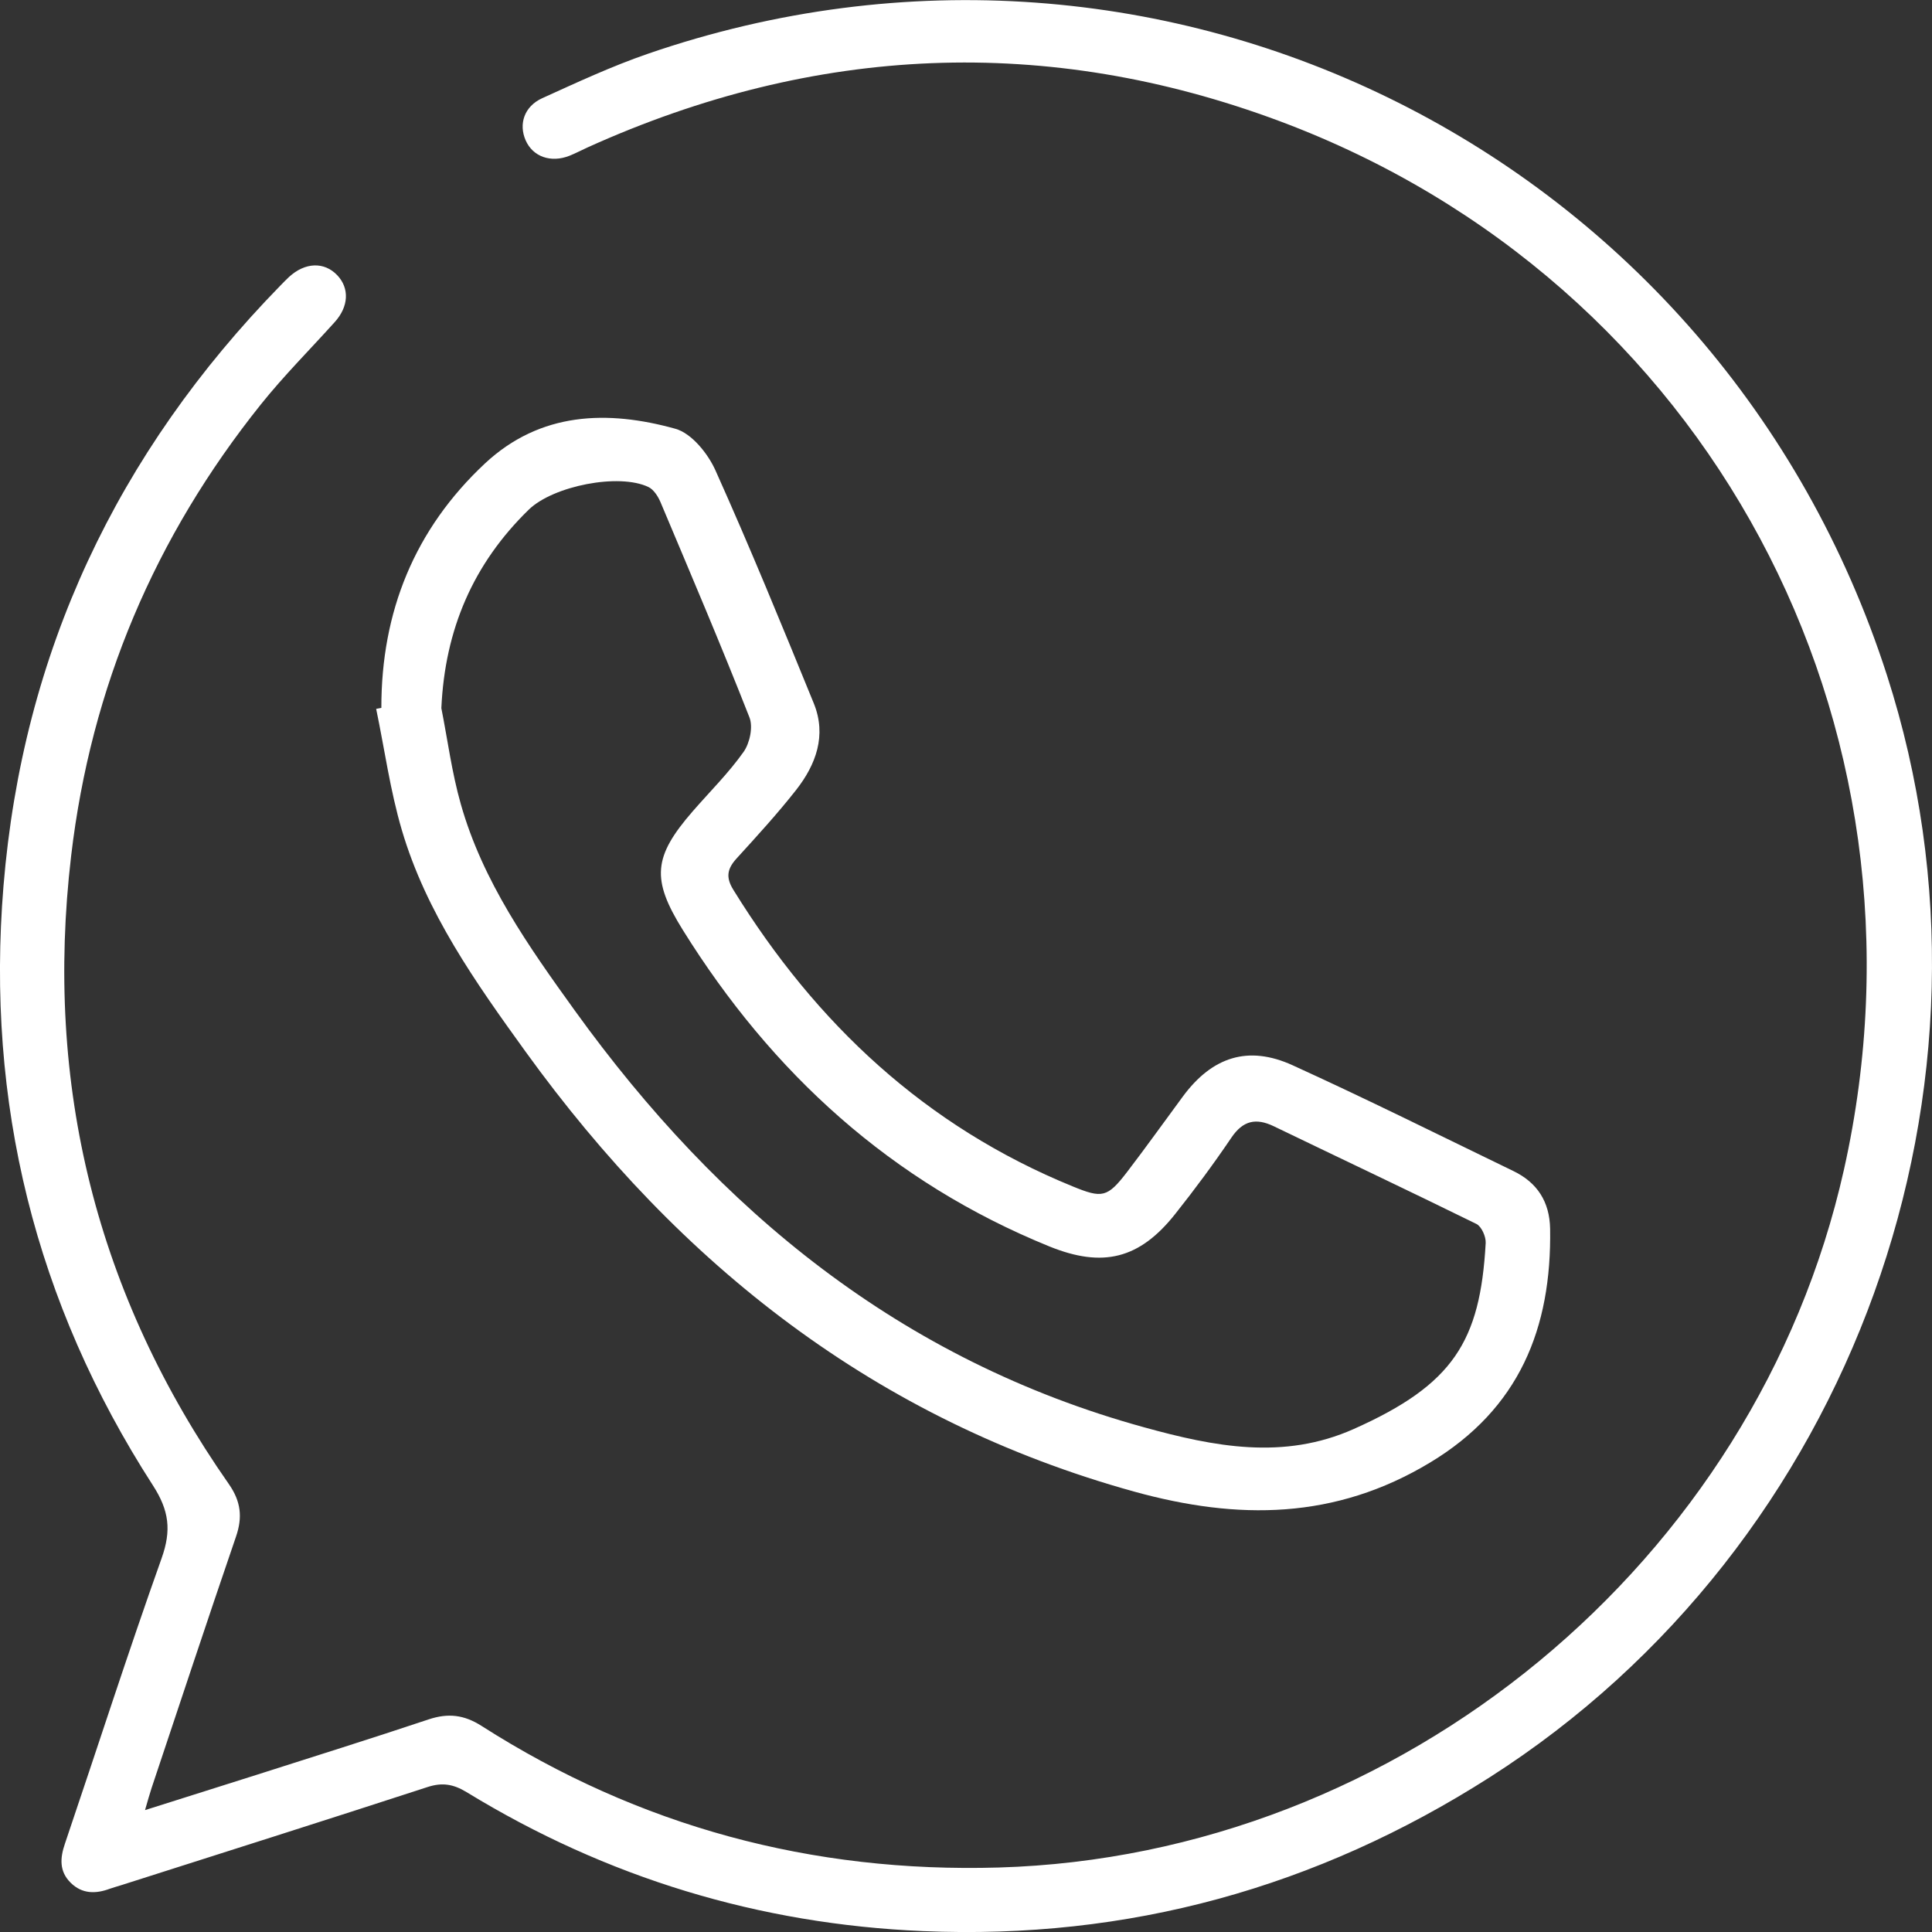
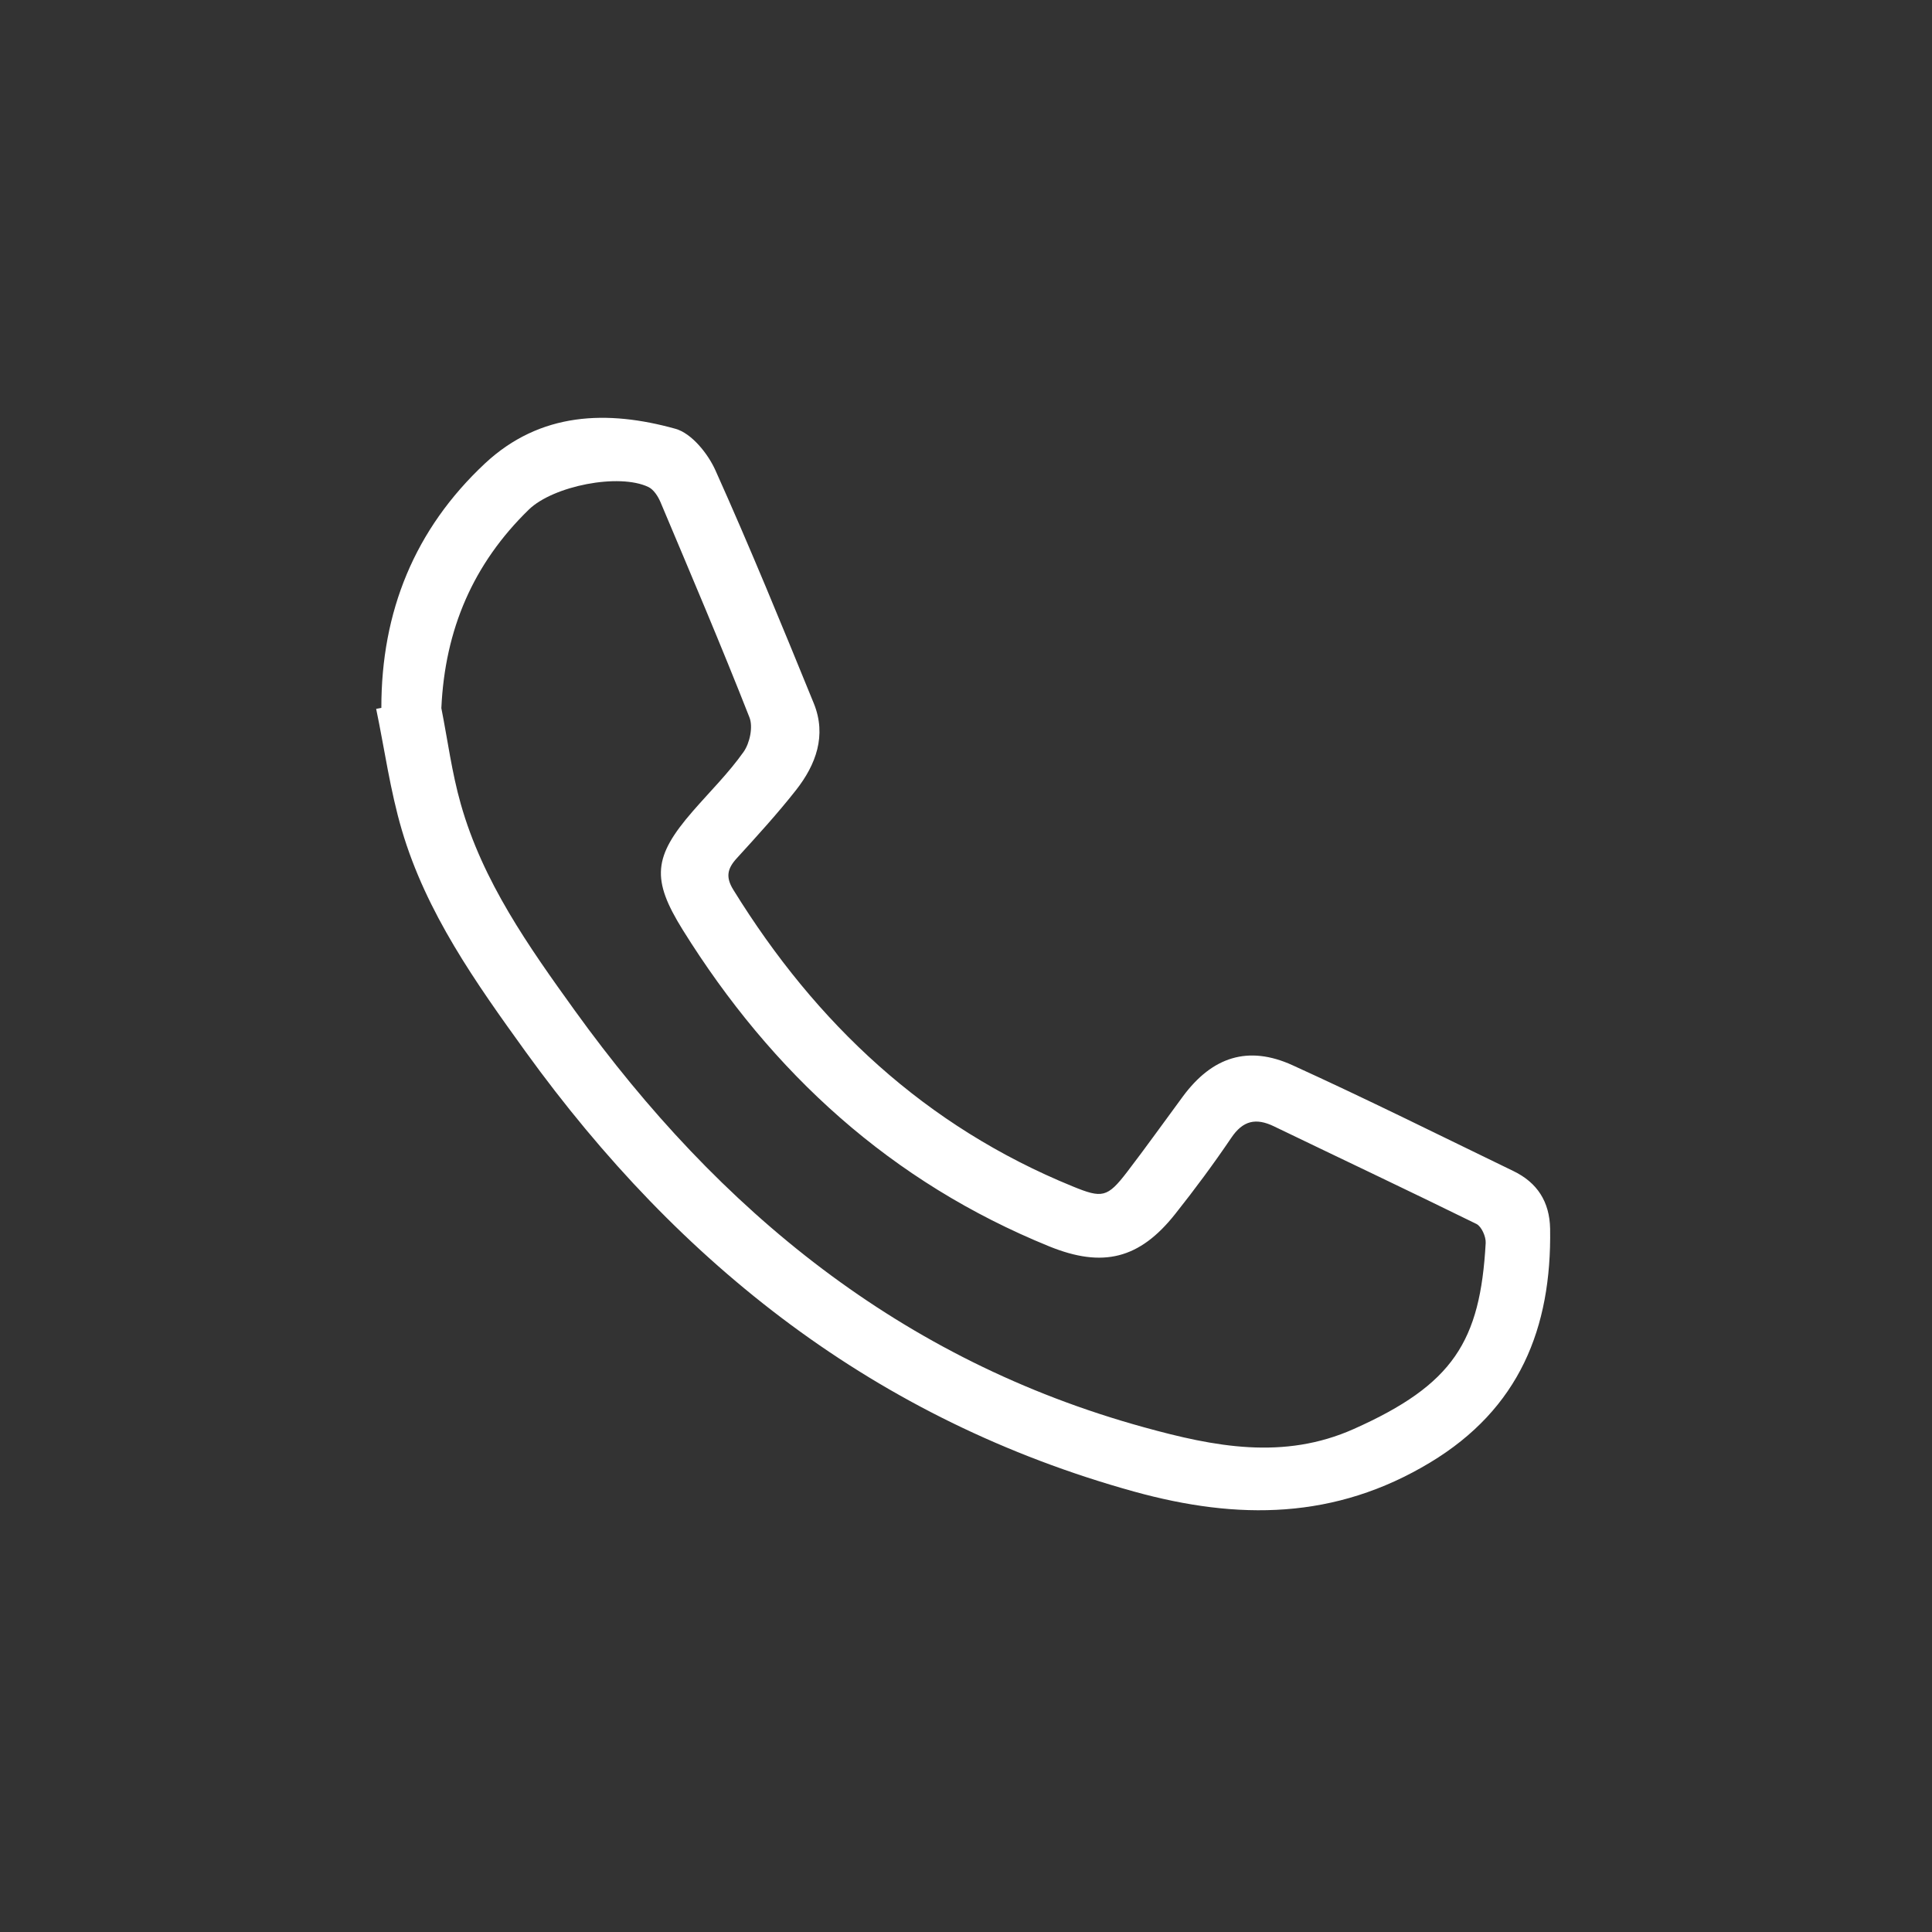
<svg xmlns="http://www.w3.org/2000/svg" width="77" height="77" viewBox="0 0 77 77" fill="none">
  <rect x="0" y="0" width="77" height="77" fill="#333333" stroke="none" />
-   <path d="M5.78 72.142C7.345 71.648 8.788 71.194 10.23 70.735C12.517 70.004 14.808 69.287 17.085 68.526C17.856 68.27 18.493 68.339 19.194 68.788C25.477 72.799 32.362 74.647 39.805 74.43C55.813 73.96 69.988 62.253 73.49 46.619C77.471 28.826 68.067 11.21 51.012 4.833C41.727 1.366 32.481 1.78 23.427 5.871C23.185 5.979 22.948 6.108 22.701 6.206C21.955 6.503 21.234 6.246 20.948 5.589C20.666 4.942 20.893 4.24 21.61 3.914C22.992 3.287 24.38 2.64 25.813 2.146C46.389 -4.947 68.521 6.157 75.204 26.909C80.469 43.255 73.851 61.591 59.374 70.833C52.479 75.235 44.952 77.314 36.782 76.964C30.258 76.687 24.178 74.84 18.597 71.426C18.068 71.105 17.624 71.031 17.036 71.224C12.976 72.547 8.911 73.832 4.841 75.131C4.688 75.18 4.535 75.22 4.382 75.274C3.814 75.487 3.271 75.487 2.816 75.037C2.357 74.583 2.391 74.049 2.589 73.476C3.873 69.687 5.098 65.874 6.441 62.105C6.837 60.993 6.743 60.203 6.091 59.195C1.399 51.919 -0.567 43.931 0.139 35.312C0.905 26 4.668 18.047 11.178 11.378C11.292 11.265 11.4 11.146 11.519 11.038C12.161 10.45 12.922 10.425 13.44 10.968C13.934 11.487 13.9 12.218 13.341 12.836C12.359 13.927 11.316 14.97 10.398 16.116C6.175 21.391 3.626 27.383 2.836 34.106C1.759 43.25 3.848 51.608 9.123 59.151C9.603 59.842 9.672 60.47 9.405 61.245C8.264 64.575 7.158 67.919 6.041 71.263C5.962 71.505 5.893 71.752 5.78 72.142Z" fill="white" />
  <path d="M15.199 28.213C15.194 24.38 16.523 21.095 19.328 18.471C21.536 16.412 24.213 16.337 26.915 17.088C27.562 17.266 28.214 18.076 28.515 18.748C29.893 21.816 31.167 24.928 32.437 28.04C32.95 29.309 32.521 30.475 31.73 31.483C30.989 32.426 30.175 33.316 29.365 34.205C28.989 34.615 28.91 34.956 29.231 35.469C32.526 40.804 36.892 44.894 42.755 47.285C43.925 47.764 44.133 47.735 44.918 46.712C45.683 45.714 46.41 44.692 47.155 43.684C48.316 42.123 49.743 41.649 51.512 42.454C54.475 43.803 57.389 45.255 60.318 46.673C61.266 47.132 61.76 47.893 61.78 48.97C61.844 52.931 60.555 56.147 56.994 58.291C53.216 60.568 49.343 60.593 45.199 59.447C34.921 56.597 27.102 50.432 20.948 41.916C18.958 39.159 16.987 36.383 16.014 33.078C15.55 31.503 15.328 29.863 14.992 28.252C15.061 28.237 15.13 28.223 15.199 28.213ZM17.59 28.223C17.842 29.497 18.009 30.796 18.365 32.046C19.239 35.133 21.062 37.712 22.909 40.276C28.673 48.273 35.914 54.216 45.59 56.883C48.395 57.659 51.156 58.202 53.956 56.952C57.918 55.184 58.994 53.465 59.212 49.543C59.227 49.291 59.049 48.886 58.846 48.782C56.164 47.463 53.463 46.188 50.771 44.889C50.055 44.544 49.536 44.657 49.072 45.349C48.37 46.386 47.62 47.399 46.839 48.382C45.417 50.18 43.95 50.54 41.821 49.676C35.529 47.117 30.772 42.78 27.211 37.06C25.957 35.044 26.031 34.15 27.606 32.337C28.288 31.552 29.039 30.811 29.636 29.966C29.883 29.616 30.021 28.968 29.868 28.588C28.737 25.708 27.522 22.858 26.322 20.008C26.223 19.776 26.05 19.509 25.843 19.41C24.667 18.847 22.05 19.366 21.077 20.309C18.859 22.468 17.733 25.086 17.59 28.223Z" fill="white" />
</svg>